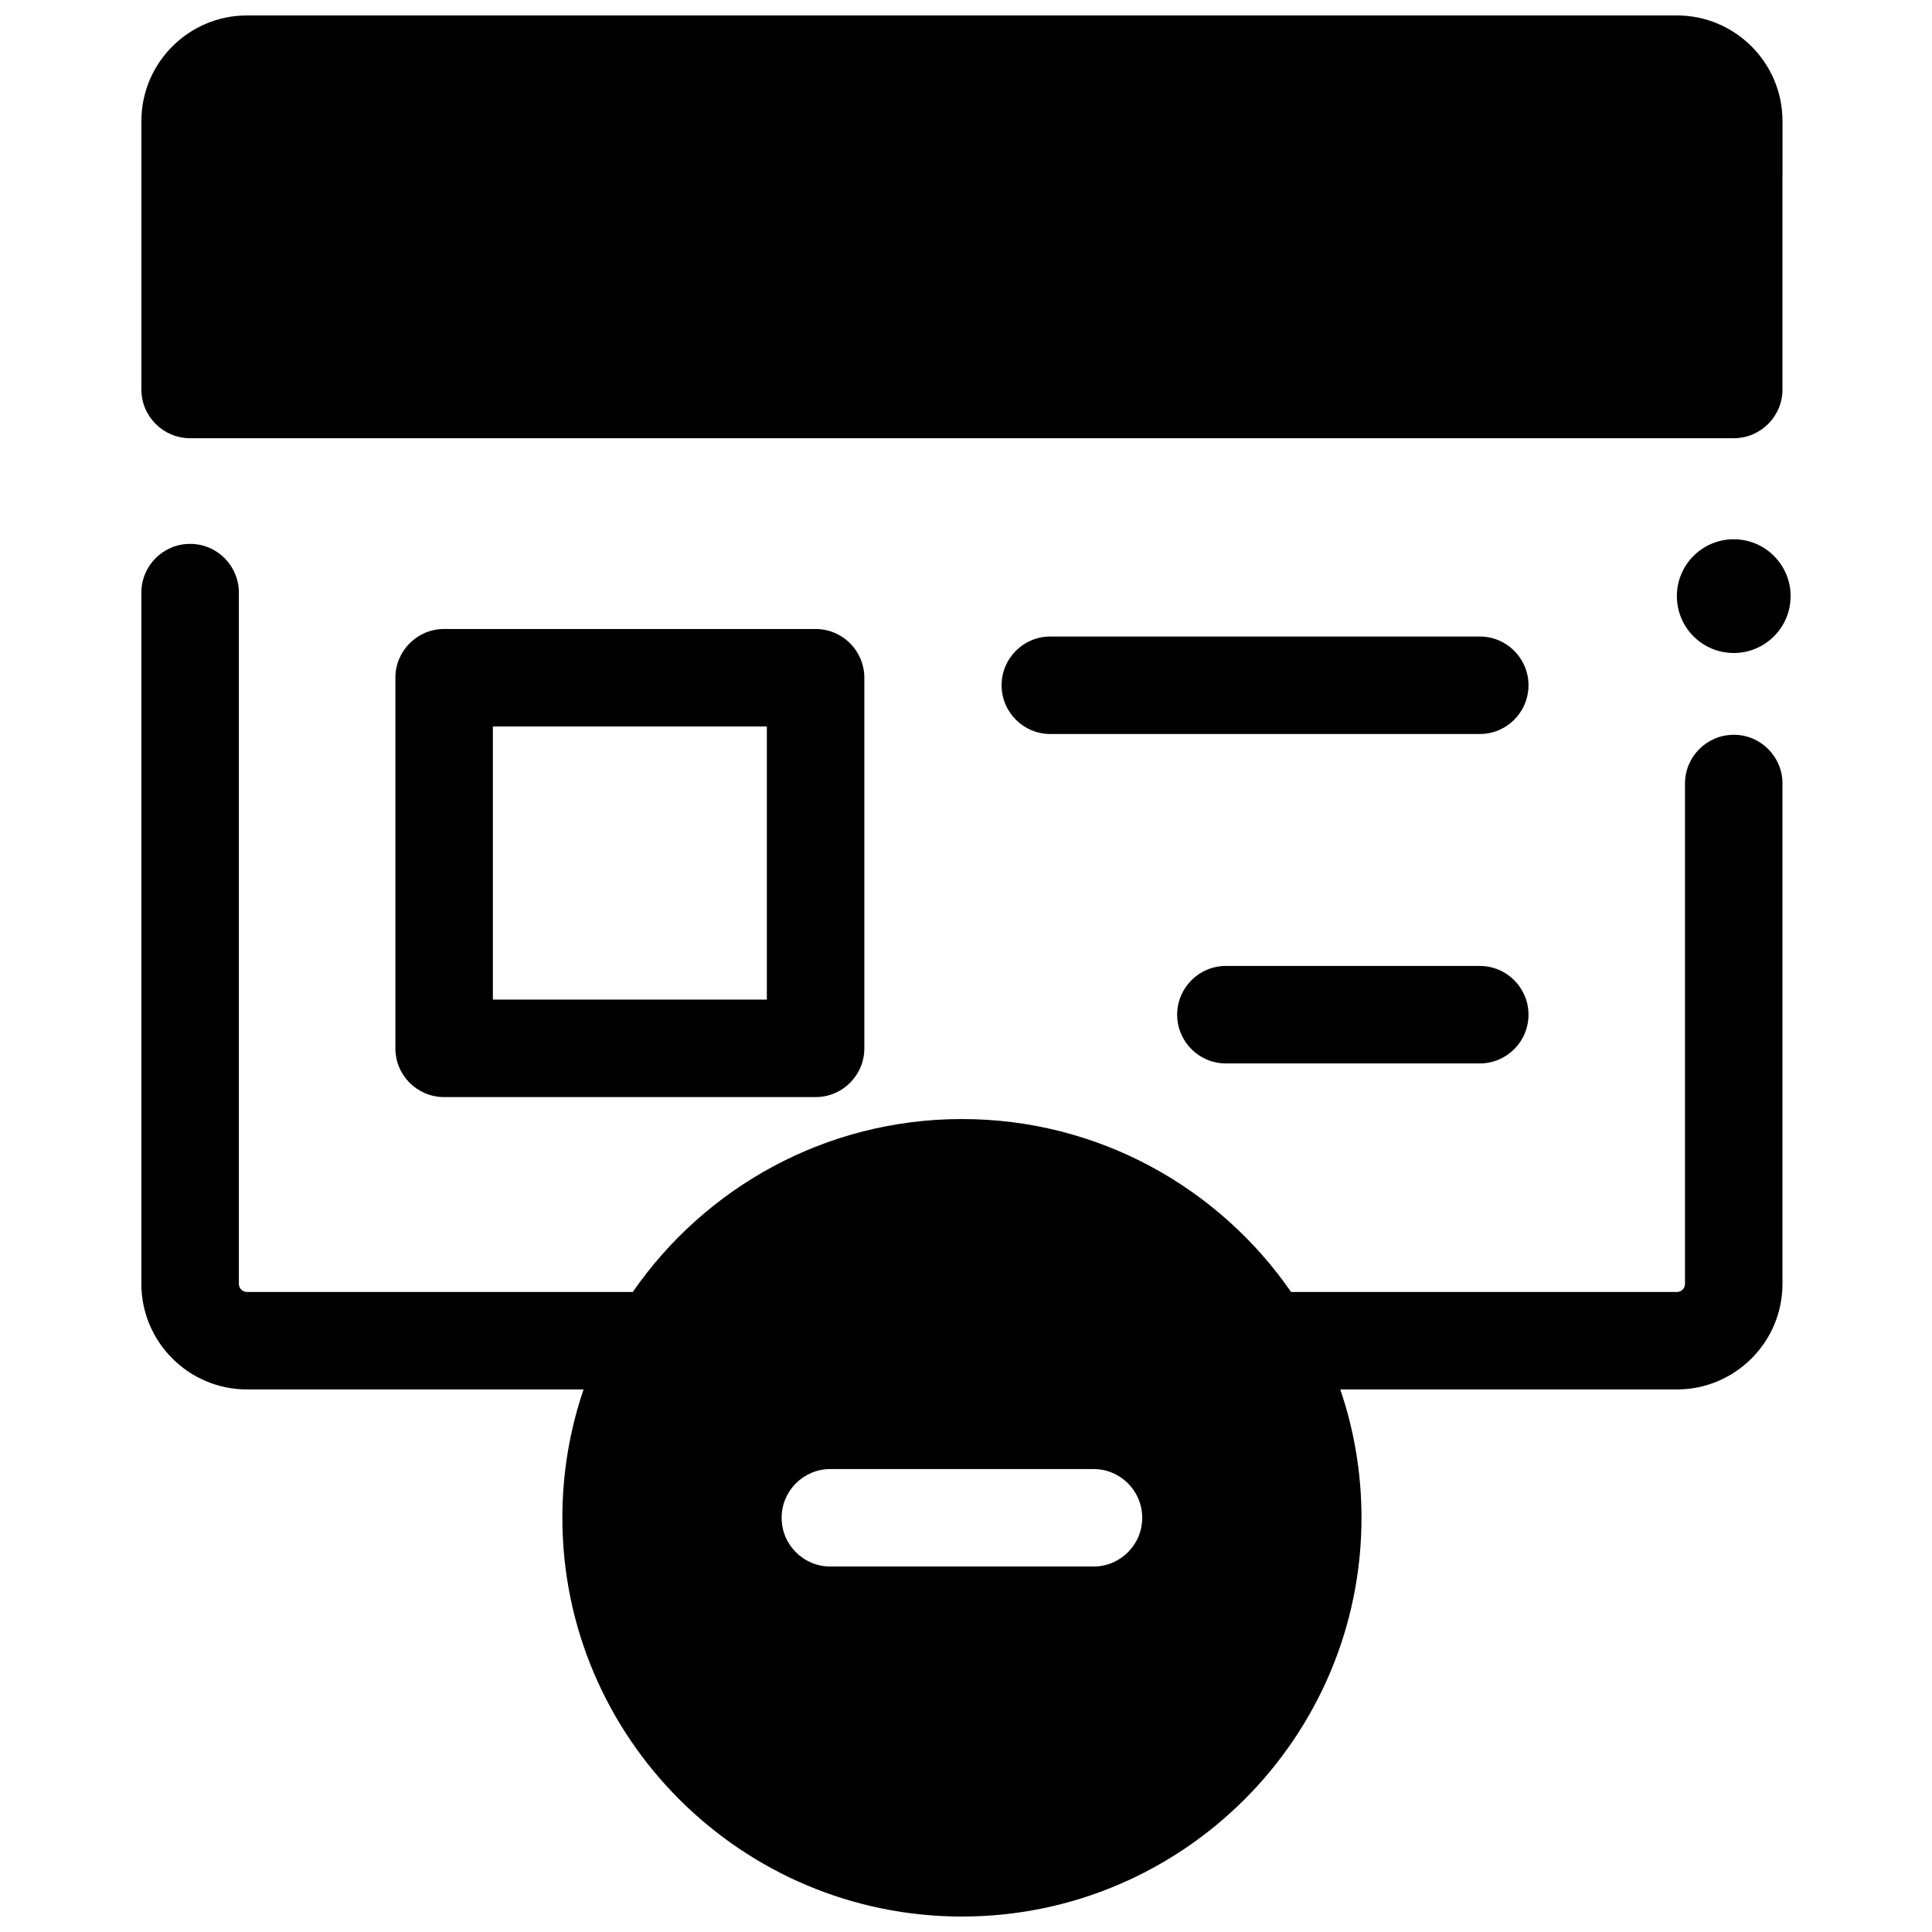
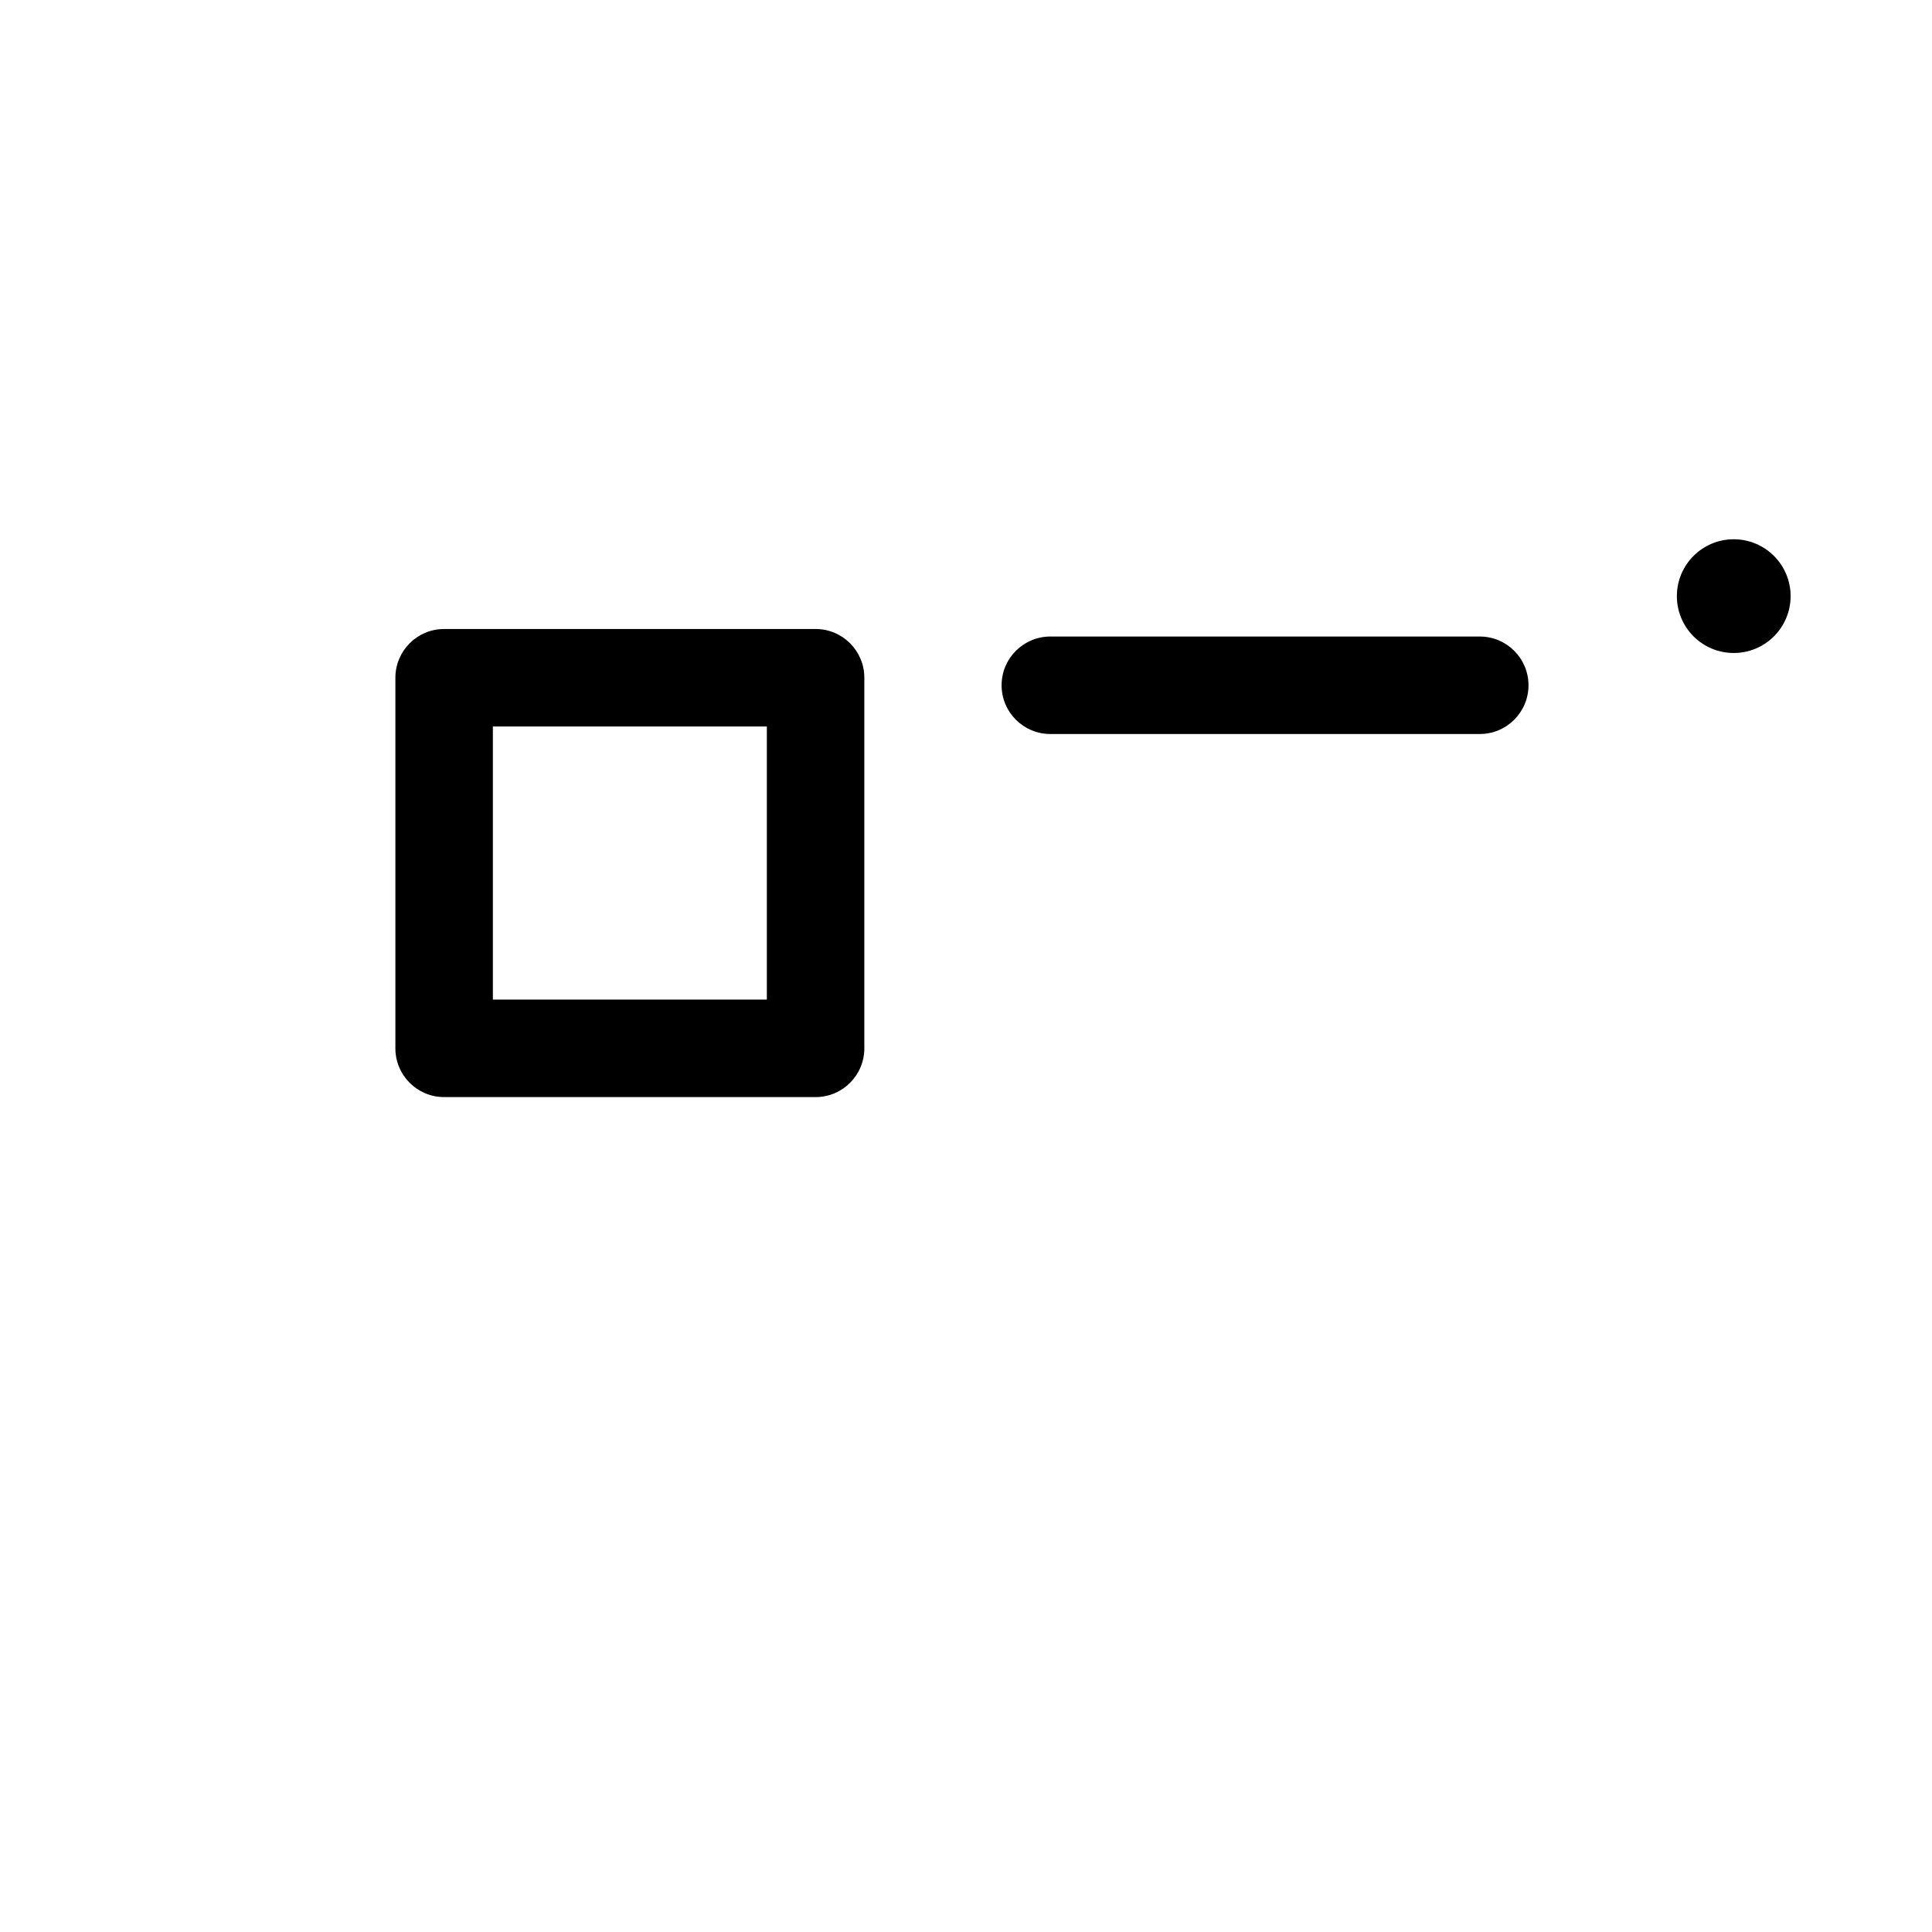
<svg xmlns="http://www.w3.org/2000/svg" width="800px" height="800px" version="1.1" viewBox="144 144 512 512">
  <defs>
    <clipPath id="b">
      <path d="m181 288h436v363.9h-436z" />
    </clipPath>
    <clipPath id="a">
-       <path d="m181 148.09h436v112.91h-436z" />
-     </clipPath>
+       </clipPath>
  </defs>
-   <path d="m536.15 425.82h-67.273c-7.133 0-12.918-5.785-12.918-12.918 0-7.133 5.785-12.918 12.918-12.918h67.273c7.133 0 12.918 5.785 12.918 12.918 0 7.137-5.781 12.918-12.918 12.918z" />
  <path d="m536.15 338.52h-113.8c-7.133 0-12.918-5.785-12.918-12.918 0-7.133 5.785-12.918 12.918-12.918h113.8c7.133 0 12.918 5.785 12.918 12.918 0 7.133-5.781 12.918-12.918 12.918z" />
  <path d="m360.14 434.74h-98.441c-7.133 0-12.918-5.785-12.918-12.918v-98.215c0-7.133 5.785-12.918 12.918-12.918h98.441c7.133 0 12.918 5.785 12.918 12.918v98.215c0 7.133-5.785 12.918-12.918 12.918zm-85.523-25.836h72.605v-72.379h-72.605z" />
  <g clip-path="url(#b)">
-     <path d="m603.46 338.73c-7.133 0-12.918 5.785-12.918 12.918v132.59c0 1.188-0.965 2.152-2.152 2.152h-102.24c-19.117-27.664-51.082-45.832-87.227-45.832s-68.109 18.168-87.227 45.832h-102.24c-1.188 0-2.152-0.965-2.152-2.152l-0.004-183.19c0-7.133-5.785-12.918-12.918-12.918-7.133 0-12.918 5.785-12.918 12.918v183.18c0 15.434 12.555 27.988 27.988 27.988h89.203c-3.644 10.676-5.625 22.113-5.625 34.008 0 58.27 47.504 105.68 105.89 105.68s105.89-47.406 105.89-105.68c0-11.891-1.98-23.332-5.625-34.008l89.203 0.004c15.434 0 27.988-12.555 27.988-27.988v-132.59c0-7.137-5.785-12.918-12.918-12.918zm-252.32 207.5c0-7.133 5.785-12.918 12.918-12.918h69.727c7.133 0 12.918 5.785 12.918 12.918 0 7.133-5.785 12.918-12.918 12.918h-69.727c-7.137 0-12.918-5.781-12.918-12.918z" />
-   </g>
+     </g>
  <g clip-path="url(#a)">
-     <path d="m588.39 148.09h-378.93c-15.434 0-27.992 12.555-27.992 27.988v71.137c0 7.133 5.785 12.918 12.918 12.918h409.07c7.133 0 12.918-5.785 12.918-12.918l0.004-71.137c0-15.434-12.559-27.988-27.988-27.988z" />
-   </g>
+     </g>
  <path d="m618.53 301.98c0 8.324-6.746 15.07-15.07 15.07-8.324 0-15.07-6.746-15.07-15.07s6.746-15.07 15.07-15.07c8.324 0 15.07 6.746 15.07 15.07" />
</svg>